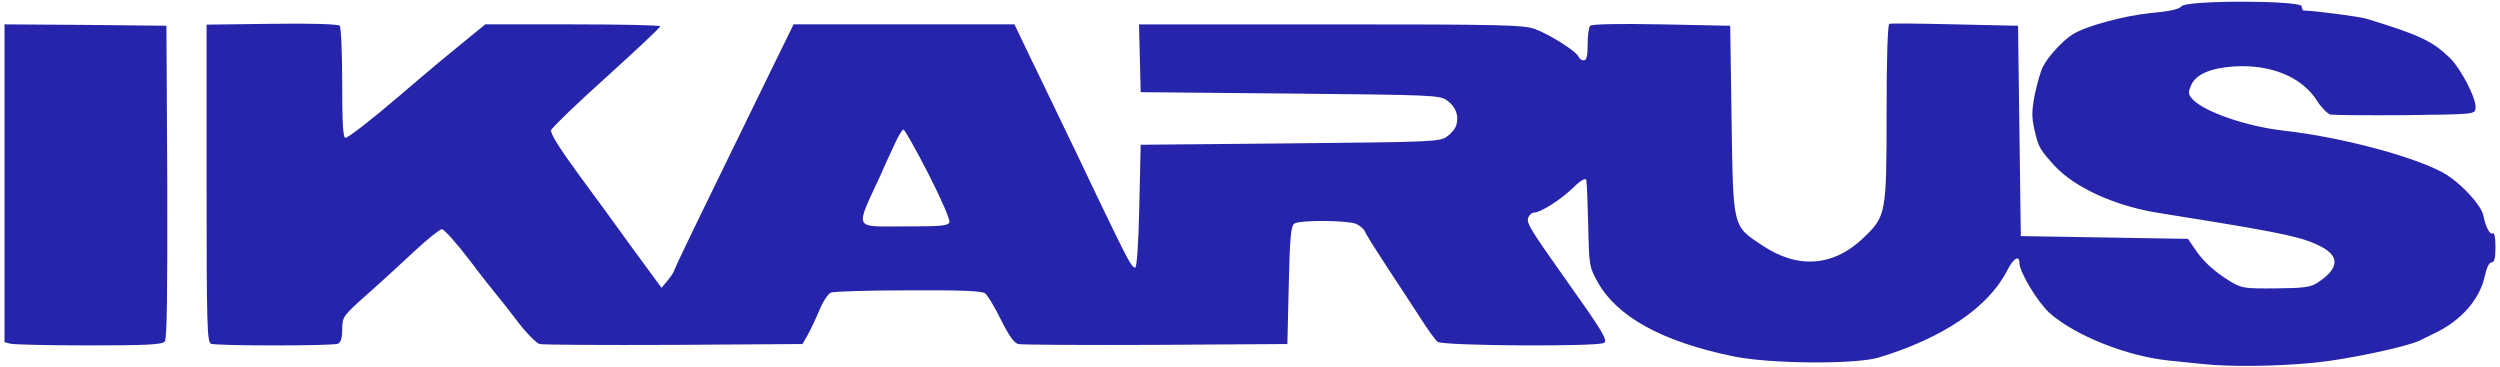
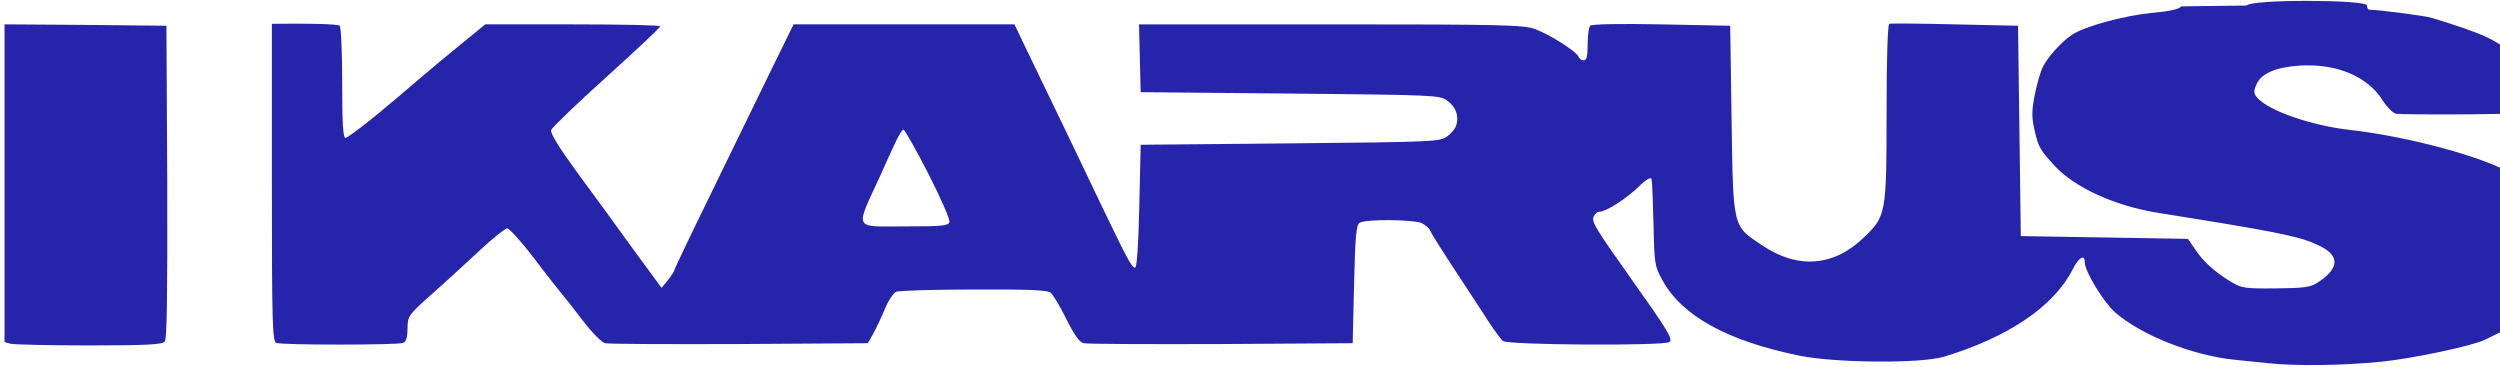
<svg xmlns="http://www.w3.org/2000/svg" height="367" viewBox="0 -.8 900 132.6" width="2500">
-   <path d="m786.5 1.5c-.7 1-4.2 1.8-11 2.4-9.9 1-23.8 4.8-28.4 7.8-3.6 2.3-8.8 8-10.6 11.6-.9 1.7-2.2 6.4-3 10.3-1.1 5.9-1.1 7.9 0 12.8 1.4 6.1 2 7 7.4 12.9 7.2 7.7 21.5 14.2 36.6 16.7 3.9.6 10.8 1.8 15.5 2.5 30.2 4.9 37.6 6.5 43.8 9.7 7.1 3.6 6.7 8.1-1.2 13.2-2.5 1.6-5 1.9-15 2-11.2.1-12.4-.1-16.2-2.4-5.9-3.6-10-7.3-12.9-11.7l-2.6-3.8-30.2-.5-30.2-.5-.5-38-.5-38-22.8-.5c-12.5-.3-23.2-.4-23.7-.2-.6.2-1 12.1-1 32.2 0 36.1-.2 37.3-8 44.8-10.9 10.7-24 11.8-37 3-10.7-7.1-10.4-6-11-45.3l-.5-34-24.8-.5c-15-.3-25.2-.1-25.8.5-.5.5-.9 3.5-.9 6.7 0 4.3-.4 5.8-1.4 5.8-.8 0-1.6-.6-1.9-1.3-.7-1.9-10.3-8-15.7-10-4.1-1.5-11.5-1.7-73.8-1.7h-69.3l.3 12.2.3 12.3 54 .5c52 .5 54.1.6 56.7 2.5 3.1 2.2 4.3 5.4 3.4 8.7-.3 1.3-1.8 3.2-3.4 4.3-2.6 1.9-4.7 2-56.7 2.5l-54 .5-.5 22.3c-.3 13.9-.9 22.2-1.5 22.1-1.3-.1-2.6-2.6-13.1-24.4-4.7-9.9-11.5-24.1-15.1-31.5s-8.5-17.7-11-22.8l-4.4-9.2h-79.8l-8.2 16.7c-4.5 9.3-14.2 29.1-21.5 44.1-7.4 15.1-13.4 27.7-13.4 28 0 .4-1 2-2.3 3.6l-2.3 2.8-10-13.6c-5.4-7.5-14.5-20-20.2-27.7-6.8-9.3-10.1-14.6-9.7-15.7.3-.9 9.3-9.6 20-19.2 10.6-9.6 19.4-17.8 19.4-18.3.1-.4-14.1-.7-31.6-.7h-31.6l-7.6 6.2c-4.2 3.5-8.5 7-9.6 7.9-2.6 2.2-11.3 9.5-14.5 12.3-9.6 8.2-17.9 14.6-18.8 14.6s-1.2-5.4-1.2-19.8c0-11.1-.4-20.2-.9-20.7-.6-.6-10.6-.9-24.5-.7l-23.6.3v57.3c0 51.4.2 57.4 1.6 58 2 .8 43.8.8 45.8 0 1.1-.4 1.6-2 1.6-5.3.1-4.5.2-4.7 9.3-12.8 5.1-4.5 12.8-11.6 17.2-15.7s8.7-7.5 9.5-7.6c.8 0 5.2 4.9 9.8 10.9 4.5 6 9.2 11.9 10.3 13.2s4.6 5.7 7.6 9.7c3.1 4 6.6 7.5 7.7 7.7 1.2.3 23 .4 48.5.3l46.4-.3 1.9-3.3c1-1.8 2.9-5.8 4.2-8.9 1.3-3.2 3.2-6 4.2-6.4 1.1-.4 13.6-.8 28-.8 19.4-.1 26.4.2 27.7 1.1.9.7 3.5 5 5.7 9.5 2.9 5.8 4.8 8.5 6.3 8.8 1.2.3 23.6.4 49.7.3l47.5-.3.5-21.3c.4-17.4.8-21.4 2-22.2 2.1-1.4 19.4-1.2 22.4.1 1.4.7 2.8 1.9 3.1 2.7.3.9 3.9 6.6 7.9 12.7 4 6 9.4 14.4 12.1 18.5 2.6 4.1 5.5 8.1 6.3 8.7 1.9 1.5 57.8 1.8 60.1.4 1.5-.9-.5-4.2-14.3-23.6-12.4-17.5-13.7-19.7-13.1-21.6.4-1 1.3-1.9 2.1-1.9 2.4 0 9.5-4.5 14.2-9 2.7-2.7 4.4-3.6 4.7-2.8.2.7.5 8 .7 16.3.3 14.5.4 15.2 3.3 20.4 7 12.7 23.3 21.7 48.9 27 13.1 2.8 44.3 3 52.7.5 23.4-7.1 39.7-18.2 46.5-31.5 2.2-4.4 4.4-5.7 4.4-2.7 0 3.3 6.6 14.2 10.9 18.1 9.3 8.2 28.1 15.7 43.4 17.2 2.9.3 8.1.8 11.7 1.2 10 1.1 27.2.9 41-.5 11.2-1.1 33.1-5.7 37.7-8 1-.5 3.6-1.8 5.7-2.8 9.3-4.5 15.9-12.1 17.7-20.3.7-3.2 1.6-5.1 2.5-5.1 1 0 1.4-1.4 1.4-5.6 0-3.4-.4-5.3-1-4.9-1 .6-2.5-2.1-3.4-6.5-.8-3.6-7.2-10.7-13-14.5-9.6-6.1-37.6-13.7-59.1-16.1-13.4-1.5-28.8-6.8-33-11.4-1.5-1.7-1.6-2.4-.5-4.9 1.6-4 6.9-6.3 15.6-6.9 13.3-.8 24.5 3.8 30 12.5 1.5 2.4 3.7 4.6 4.8 4.9 1.2.2 13.4.3 27.1.2 24.7-.3 25-.3 25.3-2.4.5-3.3-5.3-14.5-9.5-18.5-6.2-5.9-10.8-8.1-29.8-13.9-2.4-.8-18.8-2.9-22.7-3-.5 0-.8-.7-.8-1.5 0-2.2-42-2.3-43.5 0zm-452.7 60.5c4.6 9 7.9 16.6 7.6 17.5-.5 1.3-3.1 1.5-16 1.5-19 0-18.2 1.7-8.9-18.5 1.2-2.8 3.4-7.6 4.9-10.8 1.4-3.1 2.9-5.7 3.4-5.7.4 0 4.5 7.2 9 16zm-333.8 3.4v57.4l2.2.6c1.3.3 14.1.6 28.4.6 20.9 0 26.4-.3 27.3-1.4.8-.9 1-16.9.9-57.7l-.3-56.4-29.2-.3-29.3-.2z" fill="#2624aa" />
+   <path d="m786.5 1.5c-.7 1-4.2 1.8-11 2.4-9.9 1-23.8 4.8-28.4 7.8-3.6 2.3-8.8 8-10.6 11.6-.9 1.7-2.2 6.4-3 10.3-1.1 5.9-1.1 7.9 0 12.8 1.4 6.1 2 7 7.4 12.9 7.2 7.7 21.5 14.2 36.6 16.7 3.9.6 10.8 1.8 15.5 2.5 30.2 4.9 37.6 6.5 43.8 9.7 7.1 3.6 6.7 8.1-1.2 13.2-2.5 1.6-5 1.9-15 2-11.2.1-12.4-.1-16.2-2.4-5.9-3.6-10-7.3-12.9-11.7l-2.6-3.8-30.2-.5-30.2-.5-.5-38-.5-38-22.8-.5c-12.5-.3-23.2-.4-23.7-.2-.6.2-1 12.1-1 32.2 0 36.1-.2 37.3-8 44.8-10.9 10.7-24 11.8-37 3-10.7-7.1-10.4-6-11-45.3l-.5-34-24.8-.5c-15-.3-25.2-.1-25.8.5-.5.5-.9 3.5-.9 6.7 0 4.3-.4 5.8-1.4 5.8-.8 0-1.6-.6-1.9-1.3-.7-1.9-10.3-8-15.7-10-4.1-1.5-11.5-1.7-73.8-1.7h-69.3l.3 12.2.3 12.3 54 .5c52 .5 54.1.6 56.7 2.5 3.1 2.2 4.3 5.4 3.4 8.7-.3 1.3-1.8 3.2-3.4 4.3-2.6 1.9-4.7 2-56.7 2.5l-54 .5-.5 22.3c-.3 13.9-.9 22.2-1.5 22.1-1.3-.1-2.6-2.6-13.1-24.4-4.7-9.9-11.5-24.1-15.1-31.5s-8.5-17.7-11-22.8l-4.4-9.2h-79.8l-8.2 16.7c-4.5 9.3-14.2 29.1-21.5 44.1-7.4 15.1-13.4 27.7-13.4 28 0 .4-1 2-2.3 3.6l-2.3 2.8-10-13.6c-5.4-7.5-14.5-20-20.2-27.7-6.8-9.3-10.1-14.6-9.7-15.7.3-.9 9.3-9.6 20-19.2 10.6-9.6 19.4-17.8 19.4-18.3.1-.4-14.1-.7-31.6-.7h-31.6l-7.6 6.2c-4.2 3.5-8.5 7-9.6 7.9-2.6 2.2-11.3 9.5-14.5 12.3-9.6 8.2-17.9 14.6-18.8 14.6s-1.2-5.4-1.2-19.8c0-11.1-.4-20.2-.9-20.7-.6-.6-10.6-.9-24.5-.7v57.3c0 51.4.2 57.4 1.6 58 2 .8 43.8.8 45.8 0 1.1-.4 1.6-2 1.6-5.3.1-4.5.2-4.7 9.3-12.8 5.1-4.5 12.8-11.6 17.2-15.7s8.7-7.5 9.5-7.6c.8 0 5.2 4.9 9.8 10.9 4.5 6 9.2 11.9 10.3 13.2s4.6 5.7 7.6 9.7c3.1 4 6.6 7.5 7.7 7.7 1.2.3 23 .4 48.5.3l46.4-.3 1.9-3.3c1-1.8 2.9-5.8 4.2-8.9 1.3-3.2 3.2-6 4.2-6.4 1.1-.4 13.6-.8 28-.8 19.4-.1 26.4.2 27.7 1.1.9.7 3.5 5 5.7 9.5 2.9 5.8 4.8 8.5 6.3 8.8 1.2.3 23.6.4 49.7.3l47.5-.3.5-21.3c.4-17.4.8-21.4 2-22.2 2.1-1.4 19.4-1.2 22.4.1 1.4.7 2.8 1.9 3.1 2.7.3.9 3.9 6.6 7.9 12.7 4 6 9.4 14.4 12.1 18.5 2.6 4.1 5.5 8.1 6.3 8.7 1.9 1.5 57.8 1.8 60.1.4 1.5-.9-.5-4.2-14.3-23.6-12.4-17.5-13.7-19.7-13.1-21.6.4-1 1.3-1.9 2.1-1.9 2.4 0 9.5-4.5 14.2-9 2.7-2.7 4.4-3.6 4.7-2.8.2.7.5 8 .7 16.3.3 14.5.4 15.2 3.3 20.4 7 12.7 23.3 21.7 48.9 27 13.1 2.8 44.3 3 52.7.5 23.4-7.1 39.7-18.2 46.5-31.5 2.2-4.4 4.4-5.7 4.4-2.7 0 3.3 6.6 14.2 10.9 18.1 9.3 8.2 28.1 15.7 43.4 17.2 2.9.3 8.1.8 11.7 1.2 10 1.1 27.2.9 41-.5 11.2-1.1 33.1-5.7 37.7-8 1-.5 3.6-1.8 5.7-2.8 9.3-4.5 15.9-12.1 17.7-20.3.7-3.2 1.6-5.1 2.5-5.1 1 0 1.4-1.4 1.4-5.6 0-3.4-.4-5.3-1-4.9-1 .6-2.5-2.1-3.4-6.5-.8-3.6-7.2-10.7-13-14.5-9.6-6.1-37.6-13.7-59.1-16.1-13.4-1.5-28.8-6.8-33-11.4-1.5-1.7-1.6-2.4-.5-4.9 1.6-4 6.9-6.3 15.6-6.9 13.3-.8 24.5 3.8 30 12.5 1.5 2.4 3.7 4.6 4.8 4.9 1.2.2 13.4.3 27.1.2 24.7-.3 25-.3 25.3-2.4.5-3.3-5.3-14.5-9.5-18.5-6.2-5.9-10.8-8.1-29.8-13.9-2.4-.8-18.8-2.9-22.7-3-.5 0-.8-.7-.8-1.5 0-2.2-42-2.3-43.5 0zm-452.7 60.5c4.6 9 7.9 16.6 7.6 17.5-.5 1.3-3.1 1.5-16 1.5-19 0-18.2 1.7-8.9-18.5 1.2-2.8 3.4-7.6 4.9-10.8 1.4-3.1 2.9-5.7 3.4-5.7.4 0 4.5 7.2 9 16zm-333.8 3.4v57.4l2.2.6c1.3.3 14.1.6 28.4.6 20.9 0 26.4-.3 27.3-1.4.8-.9 1-16.9.9-57.7l-.3-56.4-29.2-.3-29.3-.2z" fill="#2624aa" />
</svg>